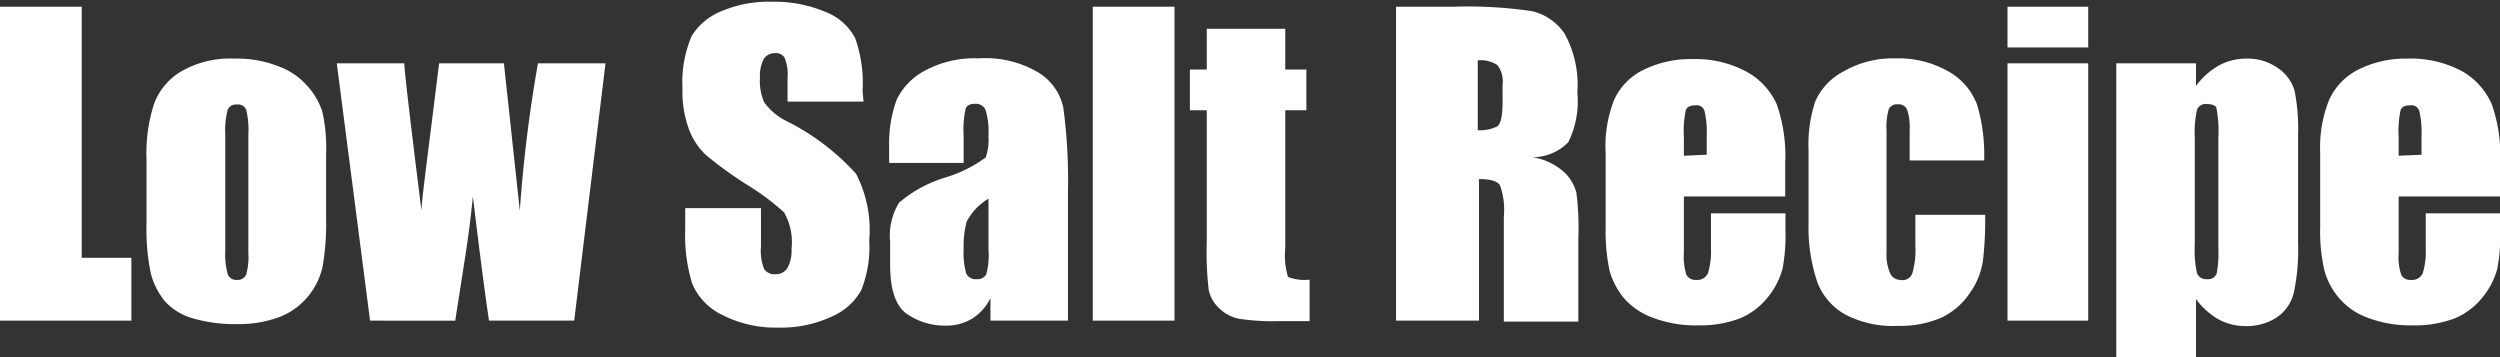
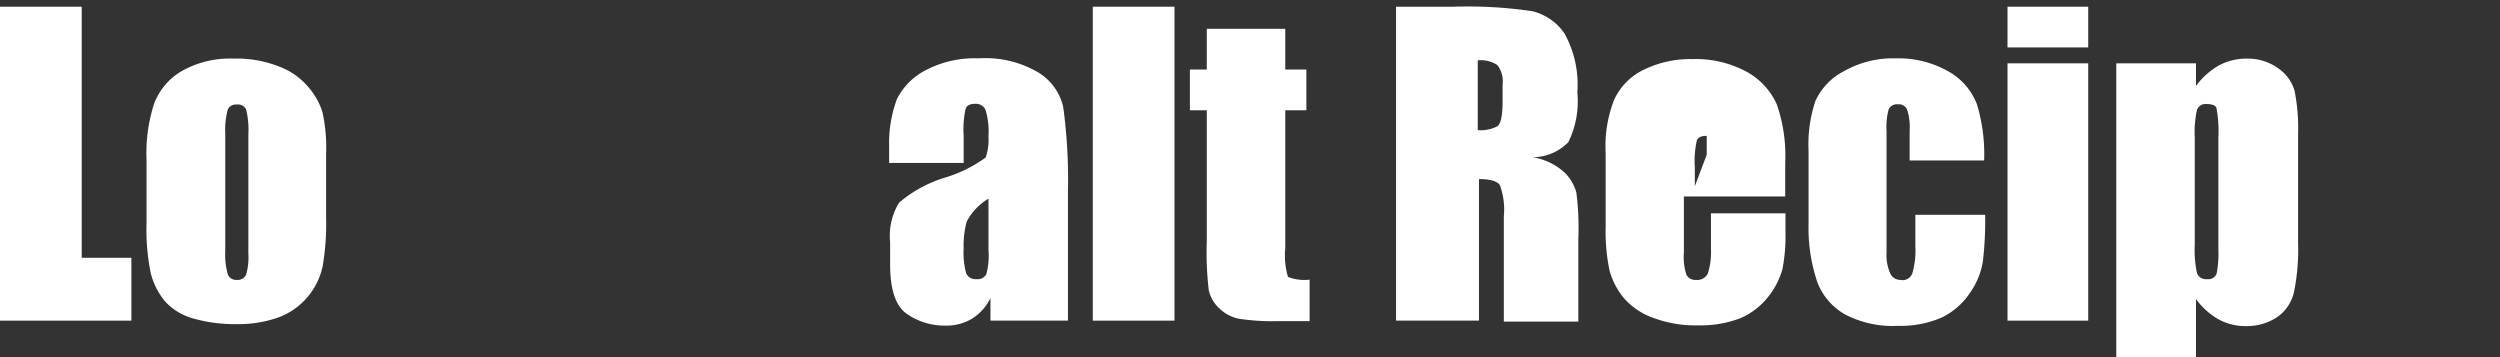
<svg xmlns="http://www.w3.org/2000/svg" width="100.66" height="14.39" viewBox="0 0 100.66 14.39">
  <rect x="0" y="0" width="100.66" height="14.39" fill="#333333" stroke="none" />
  <defs>
    <style>.cls-1{fill:#fff;}</style>
  </defs>
  <title>アセット 2</title>
  <g id="レイヤー_2" data-name="レイヤー 2">
    <g id="レイヤー_1-2" data-name="レイヤー 1">
      <path class="cls-1" d="M3.29.27V10.38h2v2.53H0V.27Z" />
      <path class="cls-1" d="M13.13,6.19V8.73a10.27,10.27,0,0,1-.14,2,2.85,2.85,0,0,1-.6,1.22,2.79,2.79,0,0,1-1.18.83,4.74,4.74,0,0,1-1.66.27,6.11,6.11,0,0,1-1.78-.23,2.41,2.41,0,0,1-1.13-.69,2.94,2.94,0,0,1-.57-1.13,8.74,8.74,0,0,1-.17-2V6.41a6.43,6.43,0,0,1,.31-2.25A2.56,2.56,0,0,1,7.34,2.85a3.92,3.92,0,0,1,2.07-.49,4.61,4.61,0,0,1,1.83.32,2.82,2.82,0,0,1,1.17.82,2.86,2.86,0,0,1,.57,1A6.57,6.57,0,0,1,13.13,6.19ZM10,5.41a3.36,3.36,0,0,0-.09-1,.35.35,0,0,0-.37-.2.36.36,0,0,0-.37.2,3.24,3.24,0,0,0-.1,1v4.68a3,3,0,0,0,.1.95.36.36,0,0,0,.37.23.37.37,0,0,0,.37-.21,2.58,2.58,0,0,0,.09-.87Z" />
-       <path class="cls-1" d="M24.38,2.55,23.12,12.91H19.69c-.19-1.26-.4-2.93-.65-5-.09.91-.21,1.83-.36,2.75l-.35,2.25H14.9L13.56,2.55h2.72q0,.41.69,5.93c0-.38.27-2.35.71-5.93h2.61l.64,5.93a57,57,0,0,1,.73-5.93Z" />
-       <path class="cls-1" d="M34.77,4.09H31.71V3.16a1.81,1.81,0,0,0-.12-.84.41.41,0,0,0-.39-.18.52.52,0,0,0-.45.24,1.44,1.44,0,0,0-.15.74,2.12,2.12,0,0,0,.17,1,2.43,2.43,0,0,0,.93.77A9.46,9.46,0,0,1,34.47,7,4.93,4.93,0,0,1,35,9.68a4.74,4.74,0,0,1-.32,2,2.48,2.48,0,0,1-1.22,1.08,4.82,4.82,0,0,1-2.11.43,4.73,4.73,0,0,1-2.25-.5,2.47,2.47,0,0,1-1.23-1.27,6.68,6.68,0,0,1-.28-2.2V8.38h3.05V9.92a2,2,0,0,0,.13.92.51.51,0,0,0,.46.2.53.53,0,0,0,.48-.26,1.43,1.43,0,0,0,.16-.76,2.43,2.43,0,0,0-.3-1.47,10,10,0,0,0-1.54-1.14,16,16,0,0,1-1.62-1.18,2.73,2.73,0,0,1-.66-1,4.33,4.33,0,0,1-.27-1.66,4.7,4.7,0,0,1,.37-2.12,2.5,2.5,0,0,1,1.2-1,4.85,4.85,0,0,1,2-.38,5.32,5.32,0,0,1,2.19.41,2.28,2.28,0,0,1,1.19,1.05,5.38,5.38,0,0,1,.3,2.13Z" />
      <path class="cls-1" d="M38.8,6.56h-3V5.87A5.08,5.08,0,0,1,36.11,4a2.61,2.61,0,0,1,1.12-1.15,4.2,4.2,0,0,1,2.17-.5,4.18,4.18,0,0,1,2.41.57,2.2,2.2,0,0,1,1,1.39A21.85,21.85,0,0,1,43,7.71v5.2H39.88V12a2,2,0,0,1-.74.83,2,2,0,0,1-1.09.28,2.66,2.66,0,0,1-1.52-.46q-.69-.46-.69-2V9.75a2.56,2.56,0,0,1,.36-1.59,5.16,5.16,0,0,1,1.82-1,5.43,5.43,0,0,0,1.67-.82,2.24,2.24,0,0,0,.11-.86,3,3,0,0,0-.12-1.06.42.42,0,0,0-.41-.24c-.21,0-.34.06-.39.2a3.87,3.87,0,0,0-.08,1.08ZM39.8,8a2.31,2.31,0,0,0-.88.93A3.73,3.73,0,0,0,38.8,10a3.17,3.17,0,0,0,.1,1,.41.41,0,0,0,.42.24.4.4,0,0,0,.39-.19,2.92,2.92,0,0,0,.09-1Z" />
      <path class="cls-1" d="M47.29.27V12.91H44V.27Z" />
      <path class="cls-1" d="M51.75,1.16V2.8h.85V4.44h-.85V10a3,3,0,0,0,.11,1.15,1.81,1.81,0,0,0,.87.11v1.67H51.46a9.11,9.11,0,0,1-1.54-.09,1.57,1.57,0,0,1-.81-.41,1.43,1.43,0,0,1-.44-.74,13.2,13.2,0,0,1-.08-2V4.44h-.68V2.8h.68V1.16Z" />
      <path class="cls-1" d="M56.21.27h2.33a17.76,17.76,0,0,1,3.15.18A2.19,2.19,0,0,1,63,1.36a4.26,4.26,0,0,1,.51,2.36,3.74,3.74,0,0,1-.36,2,2,2,0,0,1-1.45.61A2.45,2.45,0,0,1,63.05,7a1.8,1.8,0,0,1,.42.75,11.16,11.16,0,0,1,.08,1.87v3.33h-3V8.71a2.85,2.85,0,0,0-.16-1.26q-.17-.24-.84-.24v5.7H56.21ZM59.5,2.43V5.24a1.48,1.48,0,0,0,.78-.15c.15-.1.22-.43.22-1V3.41a1.07,1.07,0,0,0-.21-.79A1.22,1.22,0,0,0,59.5,2.43Z" />
-       <path class="cls-1" d="M71.88,7.91H67.8v2.25a2.38,2.38,0,0,0,.1.9.4.4,0,0,0,.39.21.47.47,0,0,0,.48-.27A3,3,0,0,0,68.89,10V8.59h3v.76a7,7,0,0,1-.12,1.48,3.1,3.1,0,0,1-.56,1.1,2.87,2.87,0,0,1-1.13.88,4.51,4.51,0,0,1-1.72.29,4.81,4.81,0,0,1-1.76-.29,2.83,2.83,0,0,1-1.2-.79,3,3,0,0,1-.59-1.11,7.67,7.67,0,0,1-.16-1.76v-3A5.07,5.07,0,0,1,65,4a2.5,2.5,0,0,1,1.2-1.2,4.24,4.24,0,0,1,1.92-.42,4.33,4.33,0,0,1,2.19.5A2.81,2.81,0,0,1,71.54,4.2a6.29,6.29,0,0,1,.34,2.34ZM68.72,6.23V5.47a3.66,3.66,0,0,0-.09-1,.32.32,0,0,0-.35-.23c-.22,0-.35.06-.4.19a3.87,3.87,0,0,0-.08,1.08v.76Z" />
+       <path class="cls-1" d="M71.88,7.91H67.8v2.25a2.38,2.38,0,0,0,.1.9.4.4,0,0,0,.39.21.47.47,0,0,0,.48-.27A3,3,0,0,0,68.89,10V8.59h3v.76a7,7,0,0,1-.12,1.48,3.1,3.1,0,0,1-.56,1.1,2.87,2.87,0,0,1-1.13.88,4.51,4.51,0,0,1-1.72.29,4.81,4.81,0,0,1-1.76-.29,2.83,2.83,0,0,1-1.2-.79,3,3,0,0,1-.59-1.11,7.67,7.67,0,0,1-.16-1.76v-3A5.07,5.07,0,0,1,65,4a2.5,2.5,0,0,1,1.2-1.2,4.24,4.24,0,0,1,1.92-.42,4.33,4.33,0,0,1,2.19.5A2.81,2.81,0,0,1,71.54,4.2a6.29,6.29,0,0,1,.34,2.34ZM68.72,6.23V5.47c-.22,0-.35.06-.4.19a3.87,3.87,0,0,0-.08,1.08v.76Z" />
      <path class="cls-1" d="M79.89,6.46h-3V5.27a2.31,2.31,0,0,0-.1-.85.36.36,0,0,0-.37-.22.37.37,0,0,0-.37.19,2.61,2.61,0,0,0-.09.88v4.89a1.82,1.82,0,0,0,.14.83.45.45,0,0,0,.41.28A.42.42,0,0,0,77,11a3.36,3.36,0,0,0,.12-1.1V8.65h2.81a14,14,0,0,1-.09,1.86,3,3,0,0,1-.52,1.28,2.87,2.87,0,0,1-1.15,1,4.19,4.19,0,0,1-1.76.33,4.14,4.14,0,0,1-2.12-.46,2.52,2.52,0,0,1-1.11-1.28A6.8,6.8,0,0,1,72.82,9V6.08a5.57,5.57,0,0,1,.27-2,2.52,2.52,0,0,1,1.13-1.2,4,4,0,0,1,2.11-.53,4.05,4.05,0,0,1,2.11.52A2.57,2.57,0,0,1,79.6,4.2,7,7,0,0,1,79.89,6.46Z" />
      <path class="cls-1" d="M84.08.27V1.91H80.83V.27Zm0,2.28V12.91H80.83V2.55Z" />
      <path class="cls-1" d="M88.42,2.55l0,.91a3,3,0,0,1,.93-.83,2.34,2.34,0,0,1,1.11-.27,2.1,2.1,0,0,1,1.27.39,1.66,1.66,0,0,1,.66.91,7.79,7.79,0,0,1,.14,1.75V9.78a8.44,8.44,0,0,1-.17,2,1.67,1.67,0,0,1-.69,1,2.21,2.21,0,0,1-1.25.35,2.26,2.26,0,0,1-1.09-.27,2.9,2.9,0,0,1-.91-.82v2.38H85.21V2.55Zm.9,3a5,5,0,0,0-.07-1.16c0-.14-.18-.2-.39-.2a.37.37,0,0,0-.4.23,4.17,4.17,0,0,0-.09,1.13v4.3A4.39,4.39,0,0,0,88.46,11a.39.39,0,0,0,.41.24.36.36,0,0,0,.38-.22,4.3,4.3,0,0,0,.07-1Z" />
-       <path class="cls-1" d="M100.66,7.91H96.58v2.25a2.38,2.38,0,0,0,.1.9.4.4,0,0,0,.39.21.47.47,0,0,0,.48-.27A3,3,0,0,0,97.67,10V8.59h3v.76a7,7,0,0,1-.12,1.48,3.1,3.1,0,0,1-.56,1.1,2.87,2.87,0,0,1-1.13.88,4.51,4.51,0,0,1-1.72.29,4.81,4.81,0,0,1-1.76-.29A2.74,2.74,0,0,1,94.18,12a2.85,2.85,0,0,1-.59-1.11,7,7,0,0,1-.17-1.76v-3A5.07,5.07,0,0,1,93.79,4,2.54,2.54,0,0,1,95,2.78a4.24,4.24,0,0,1,1.92-.42,4.39,4.39,0,0,1,2.2.5,2.84,2.84,0,0,1,1.21,1.34,6.29,6.29,0,0,1,.34,2.34ZM97.5,6.23V5.47a3.66,3.66,0,0,0-.09-1,.32.32,0,0,0-.35-.23c-.22,0-.35.06-.4.19a3.87,3.87,0,0,0-.08,1.08v.76Z" />
    </g>
  </g>
</svg>